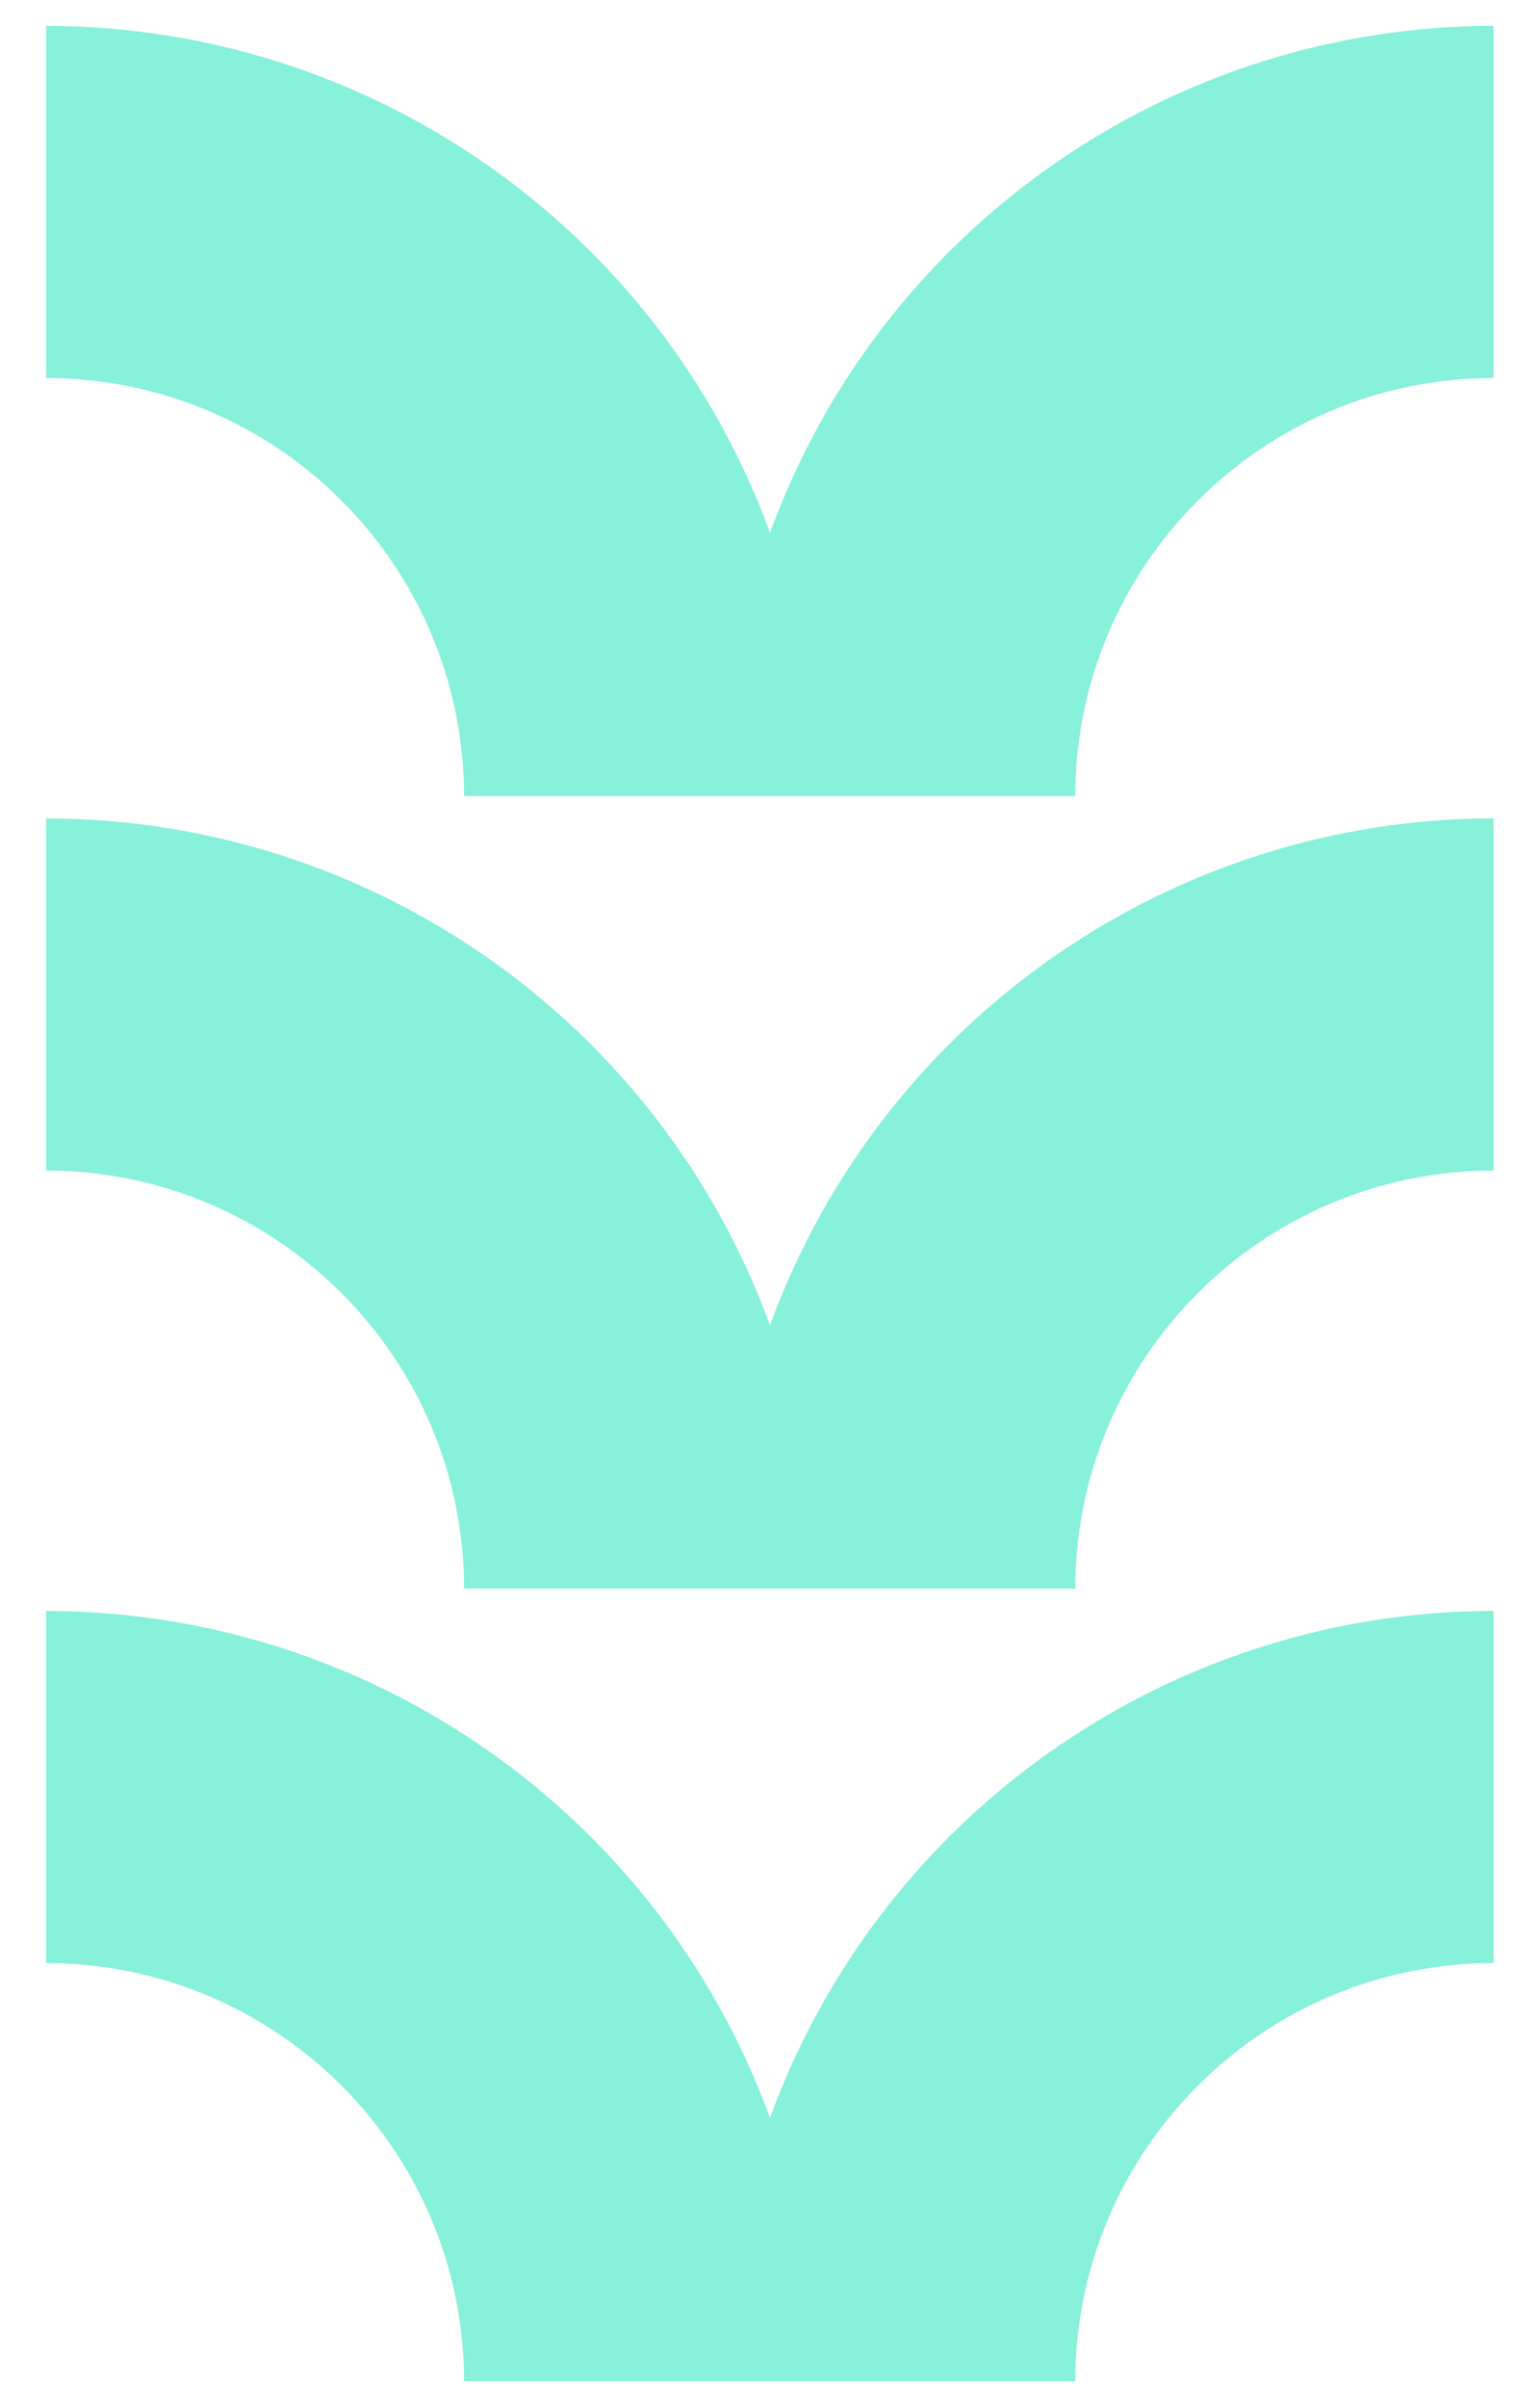
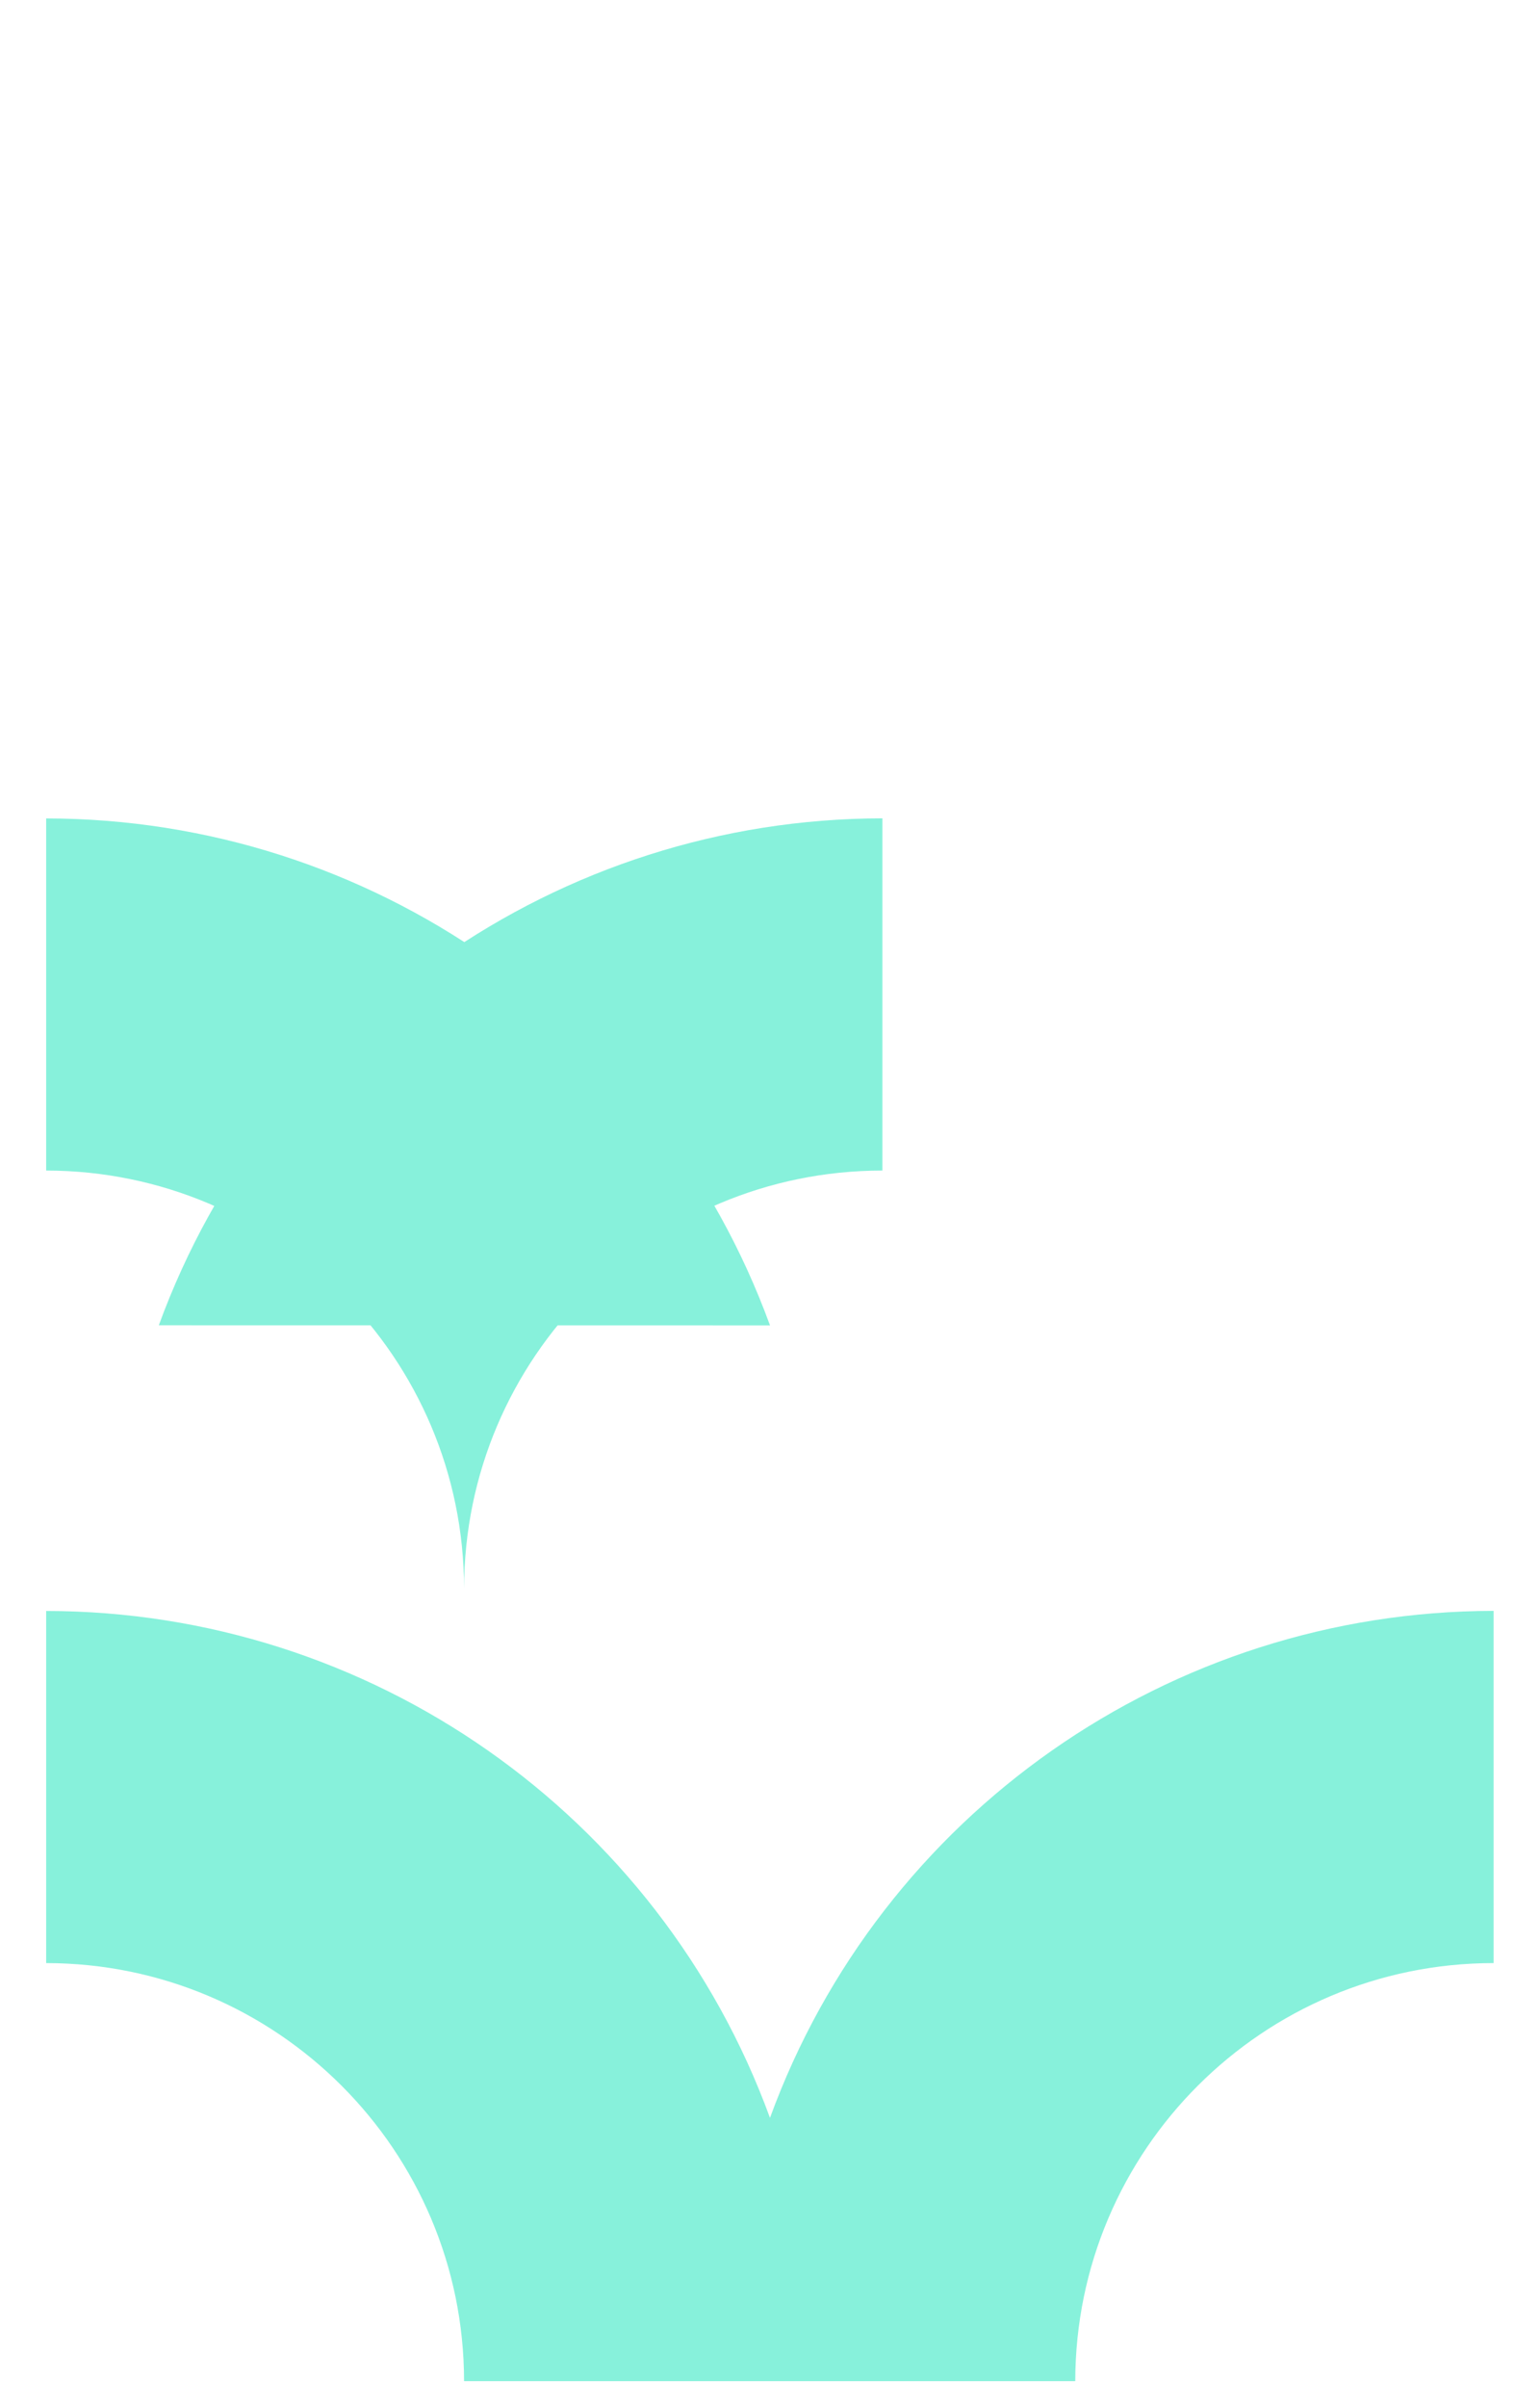
<svg xmlns="http://www.w3.org/2000/svg" id="Vrstva_1" version="1.1" viewBox="0 0 32 50">
  <defs>
    <style>
      .st0 {
        fill: #87f1db;
      }
    </style>
  </defs>
  <g id="Group_1352">
    <path id="Path_14665" class="st0" d="M16,43.992c-2.307-6.319-8.314-10.524-15.041-10.53v7.314c4.794.005,8.679,3.89,8.684,8.684h12.7c.006-4.797,3.896-8.683,8.693-8.684v-7.316c-6.725.008-12.73,4.213-15.036,10.53" />
-     <path id="Path_14666" class="st0" d="M16,27.53c-2.307-6.319-8.314-10.524-15.041-10.53v7.314c4.794.005,8.679,3.89,8.684,8.684h12.7c.006-4.797,3.896-8.683,8.693-8.684v-7.316c-6.725.008-12.73,4.213-15.036,10.53" />
-     <path id="Path_14667" class="st0" d="M16,11.068C13.693,4.749,7.686.544.959.538v7.314c4.794.005,8.679,3.89,8.684,8.684h12.7c.006-4.797,3.896-8.683,8.693-8.684V.536c-6.725.008-12.73,4.213-15.036,10.53" />
+     <path id="Path_14666" class="st0" d="M16,27.53c-2.307-6.319-8.314-10.524-15.041-10.53v7.314c4.794.005,8.679,3.89,8.684,8.684c.006-4.797,3.896-8.683,8.693-8.684v-7.316c-6.725.008-12.73,4.213-15.036,10.53" />
  </g>
</svg>